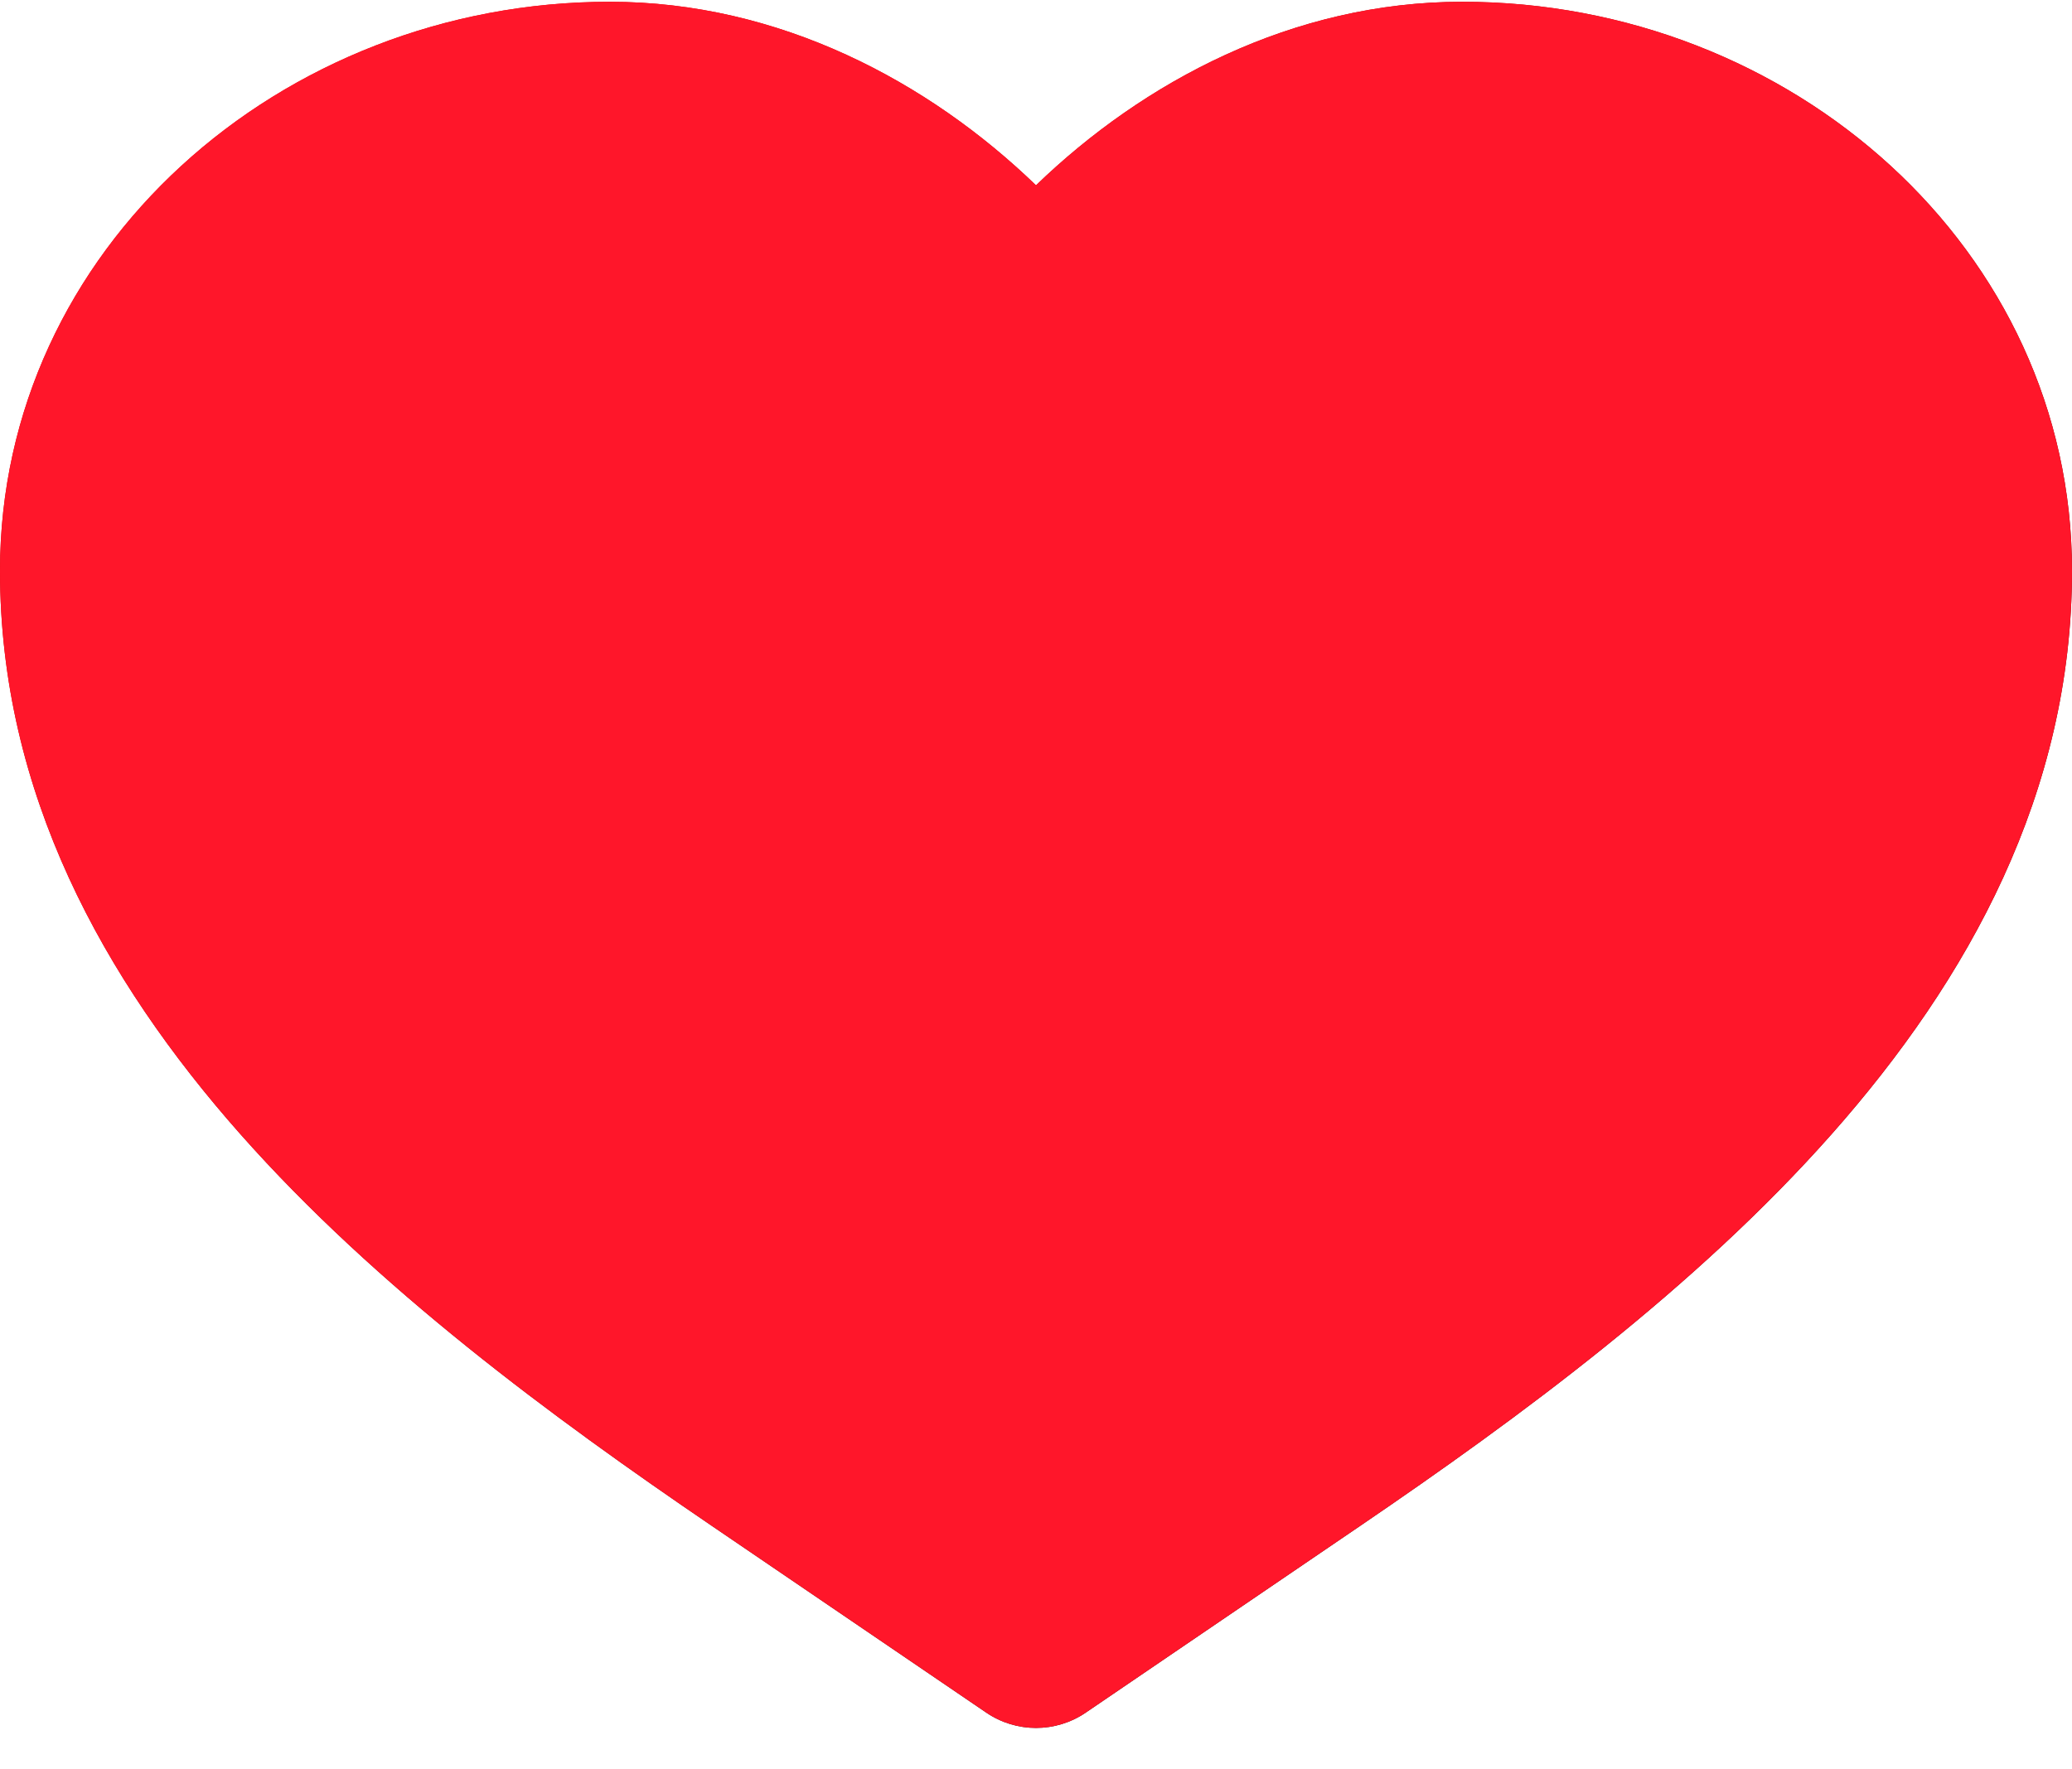
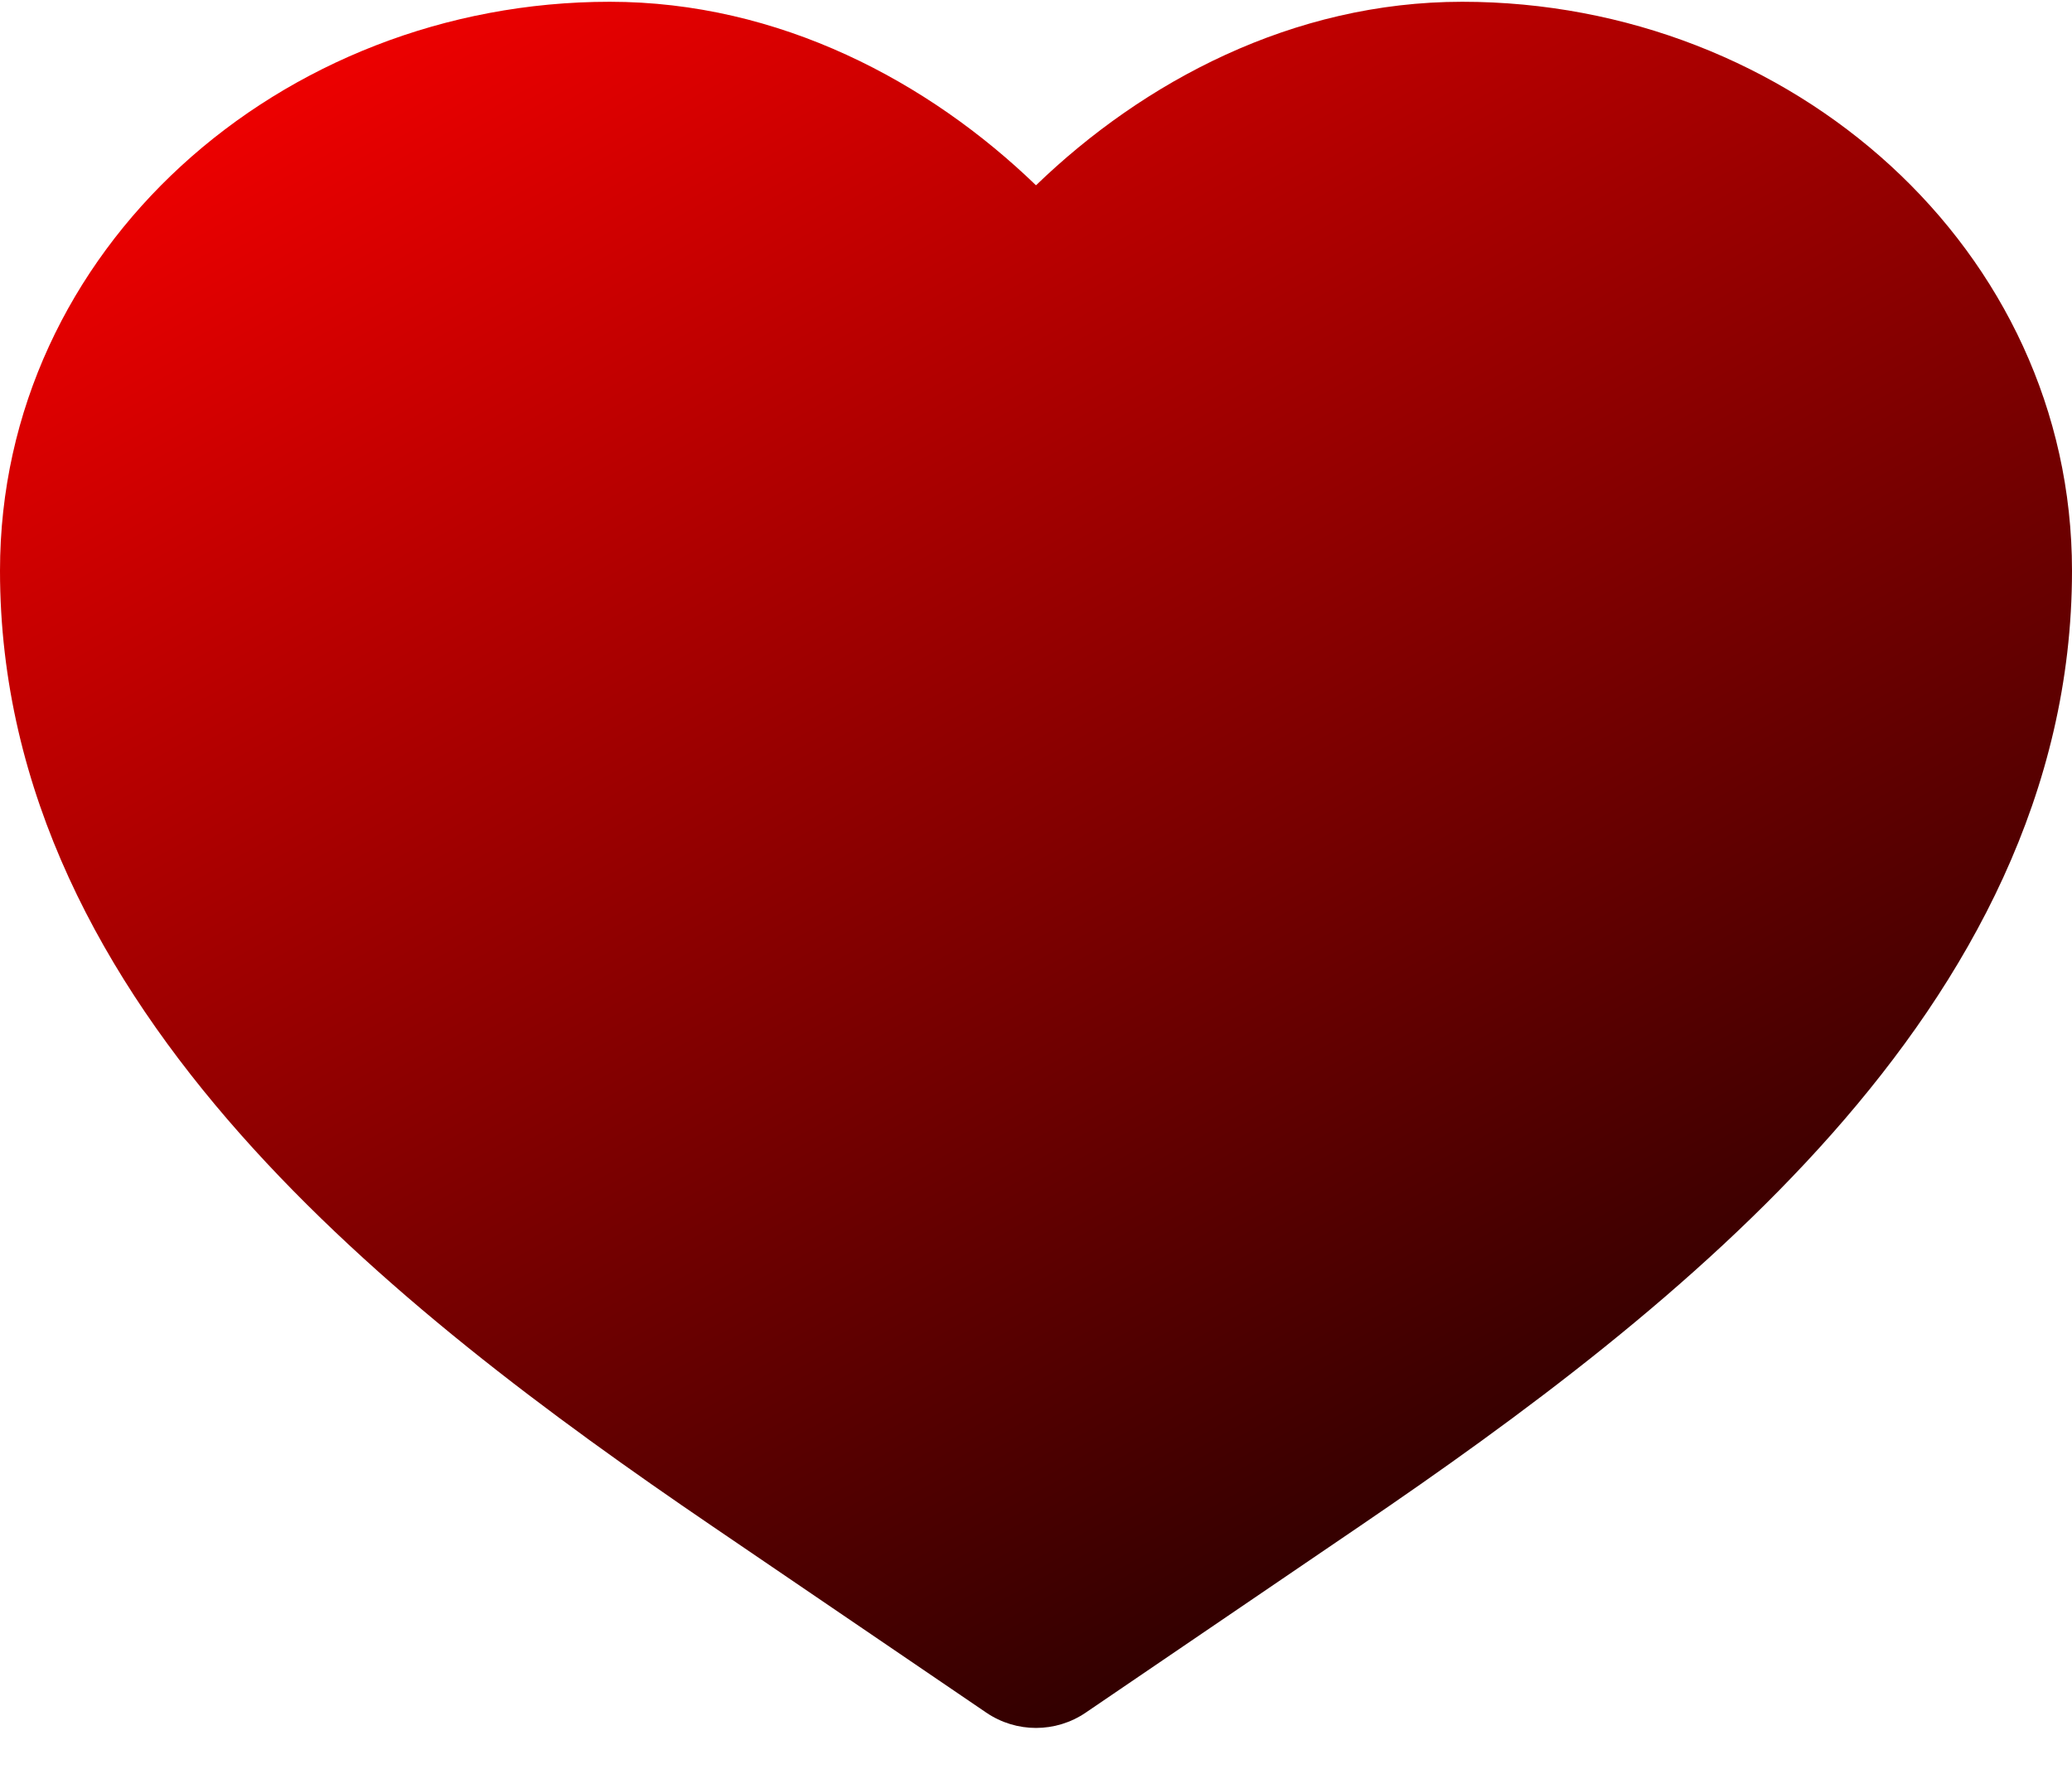
<svg xmlns="http://www.w3.org/2000/svg" width="48" height="41" viewBox="0 0 48 41" fill="none">
  <path d="M14.126 0.041C6.498 0.041 0 5.777 0 13.226C0 18.366 2.393 22.692 5.564 26.276C8.724 29.848 12.801 32.846 16.487 35.356L22.847 39.685C23.543 40.159 24.457 40.159 25.153 39.685L31.513 35.356C35.199 32.846 39.276 29.848 42.436 26.276C45.607 22.692 48 18.366 48 13.226C48 5.777 41.502 0.041 33.874 0.041C29.942 0.041 26.483 1.895 24 4.294C21.517 1.895 18.058 0.041 14.126 0.041Z" fill="url(#paint0_linear_357_104)" />
-   <path d="M14.126 0.041C6.498 0.041 0 5.777 0 13.226C0 18.366 2.393 22.692 5.564 26.276C8.724 29.848 12.801 32.846 16.487 35.356L22.847 39.685C23.543 40.159 24.457 40.159 25.153 39.685L31.513 35.356C35.199 32.846 39.276 29.848 42.436 26.276C45.607 22.692 48 18.366 48 13.226C48 5.777 41.502 0.041 33.874 0.041C29.942 0.041 26.483 1.895 24 4.294C21.517 1.895 18.058 0.041 14.126 0.041Z" fill="#FF162A" />
  <defs>
    <linearGradient id="paint0_linear_357_104" x1="48" y1="40" x2="20.403" y2="-10.256" gradientUnits="userSpaceOnUse">
      <stop />
      <stop offset="1" stop-color="#FF0000" />
    </linearGradient>
  </defs>
</svg>